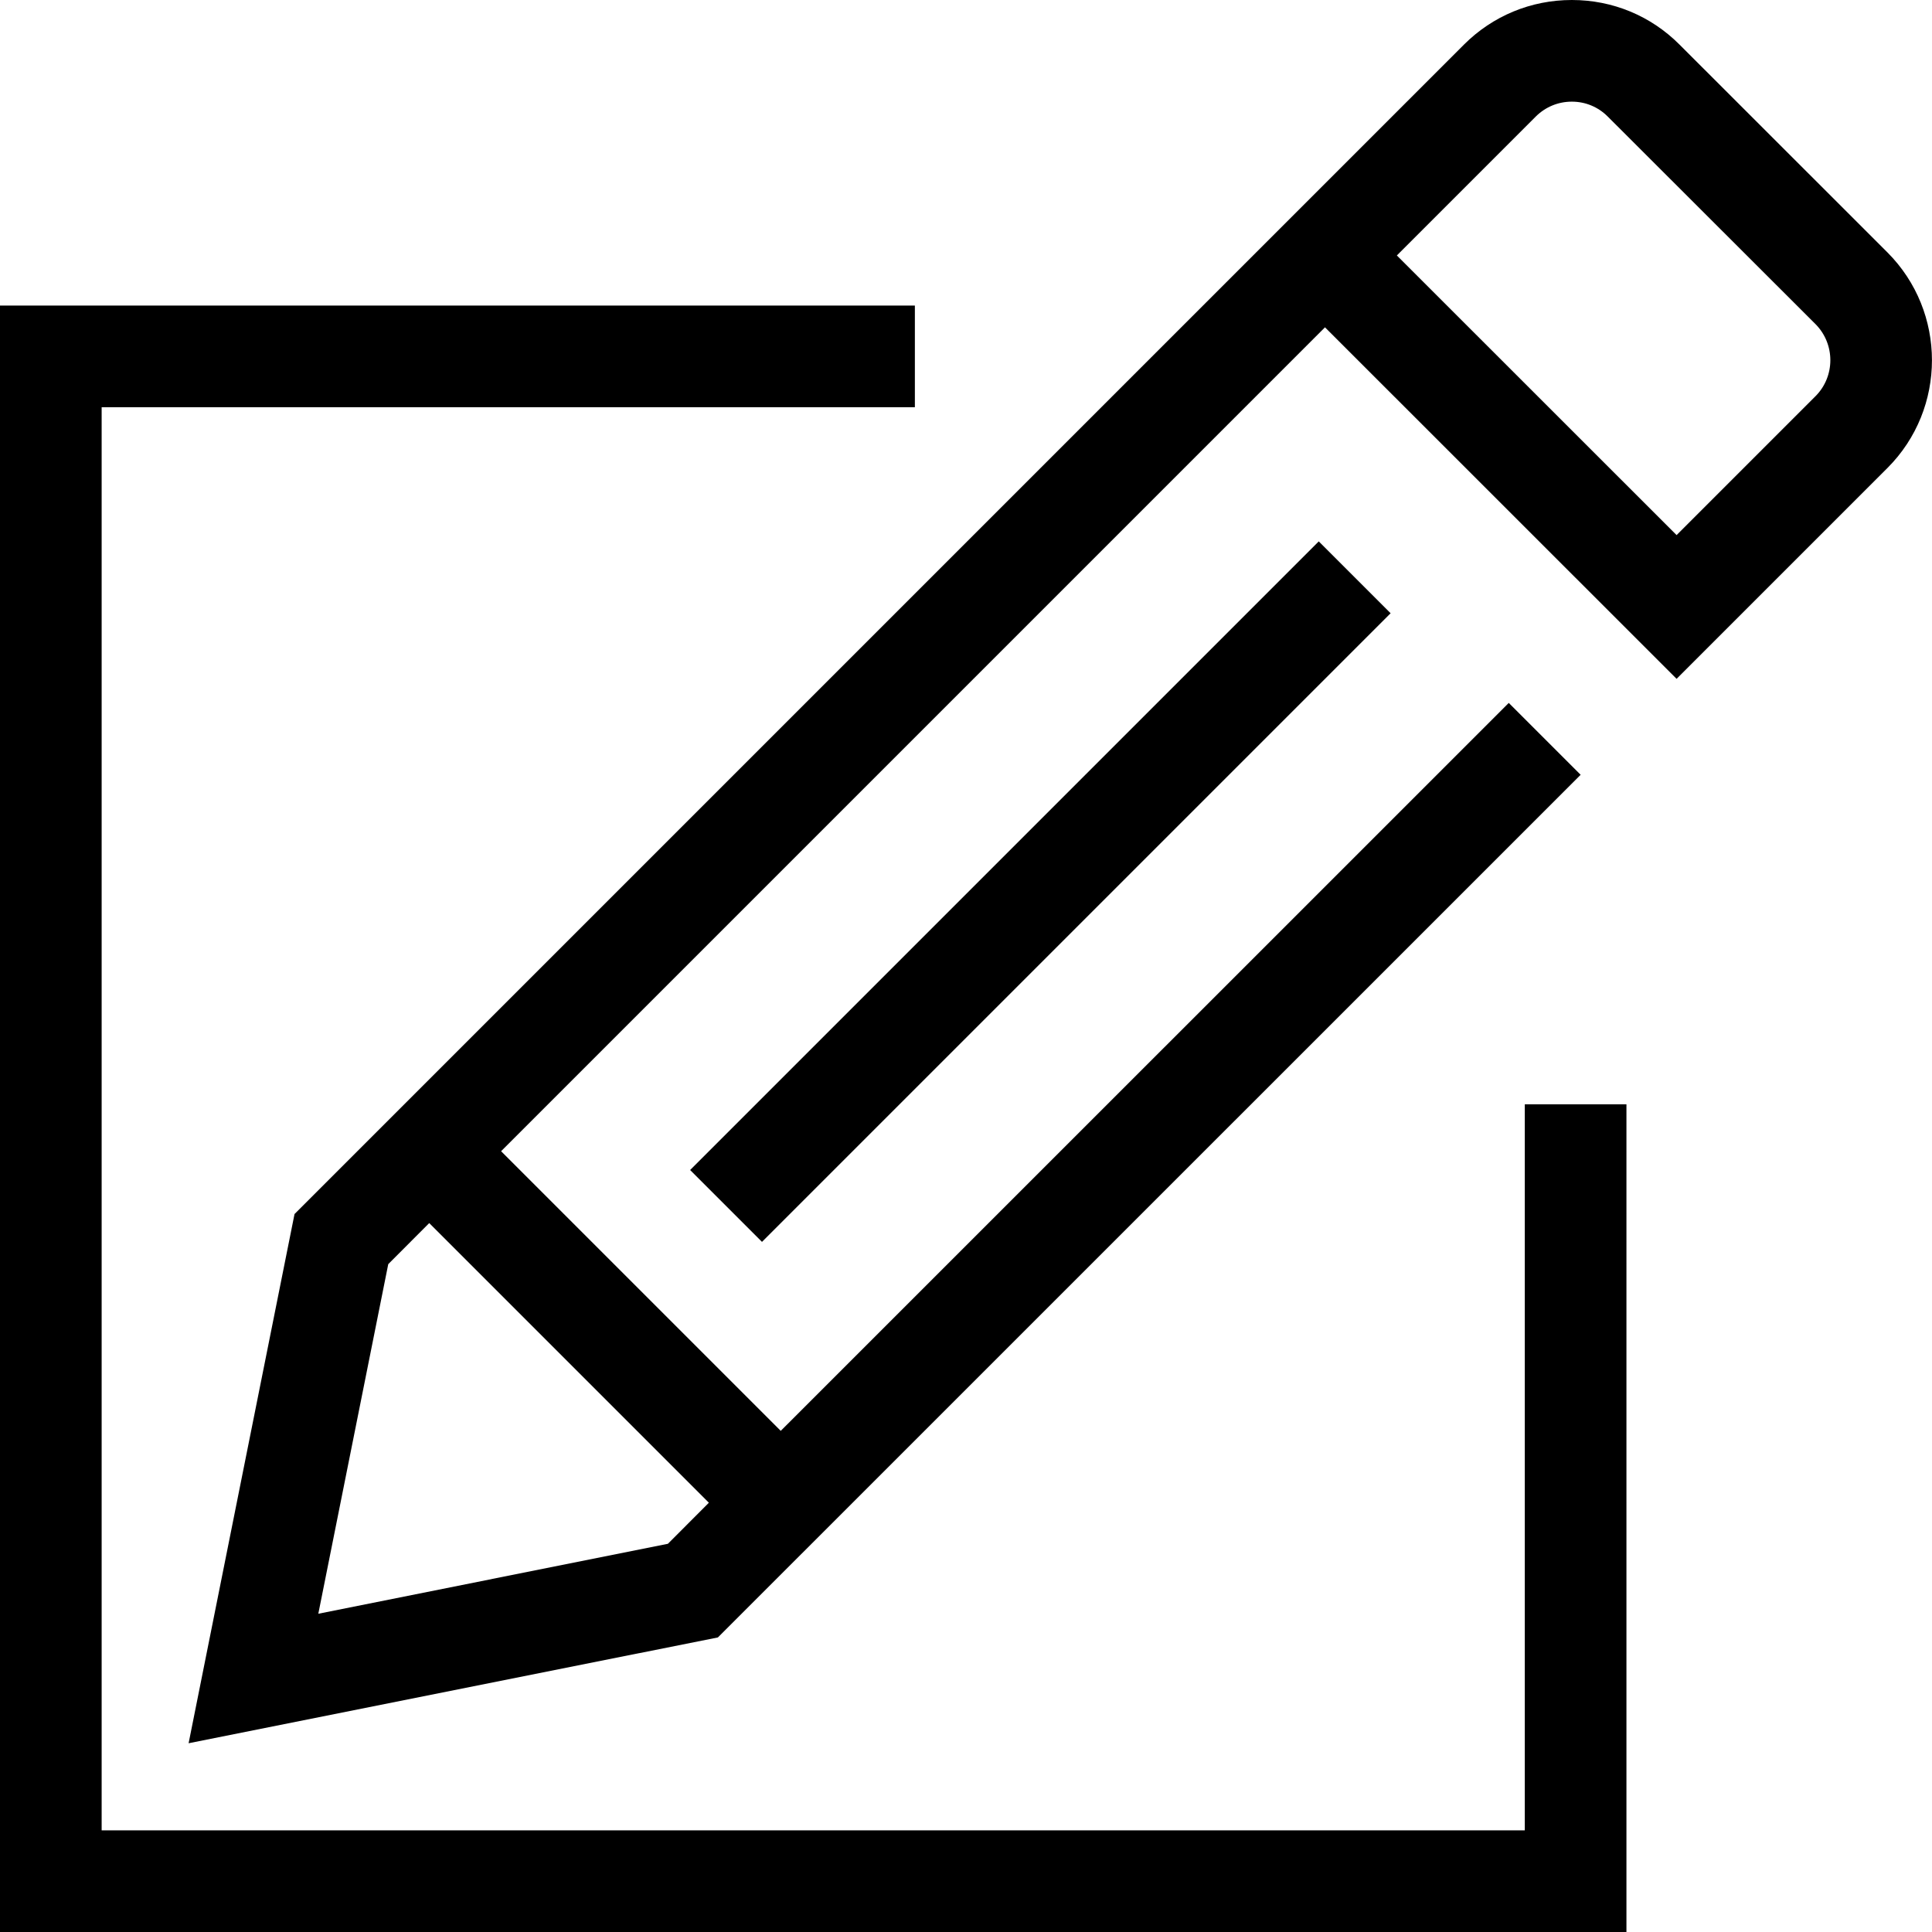
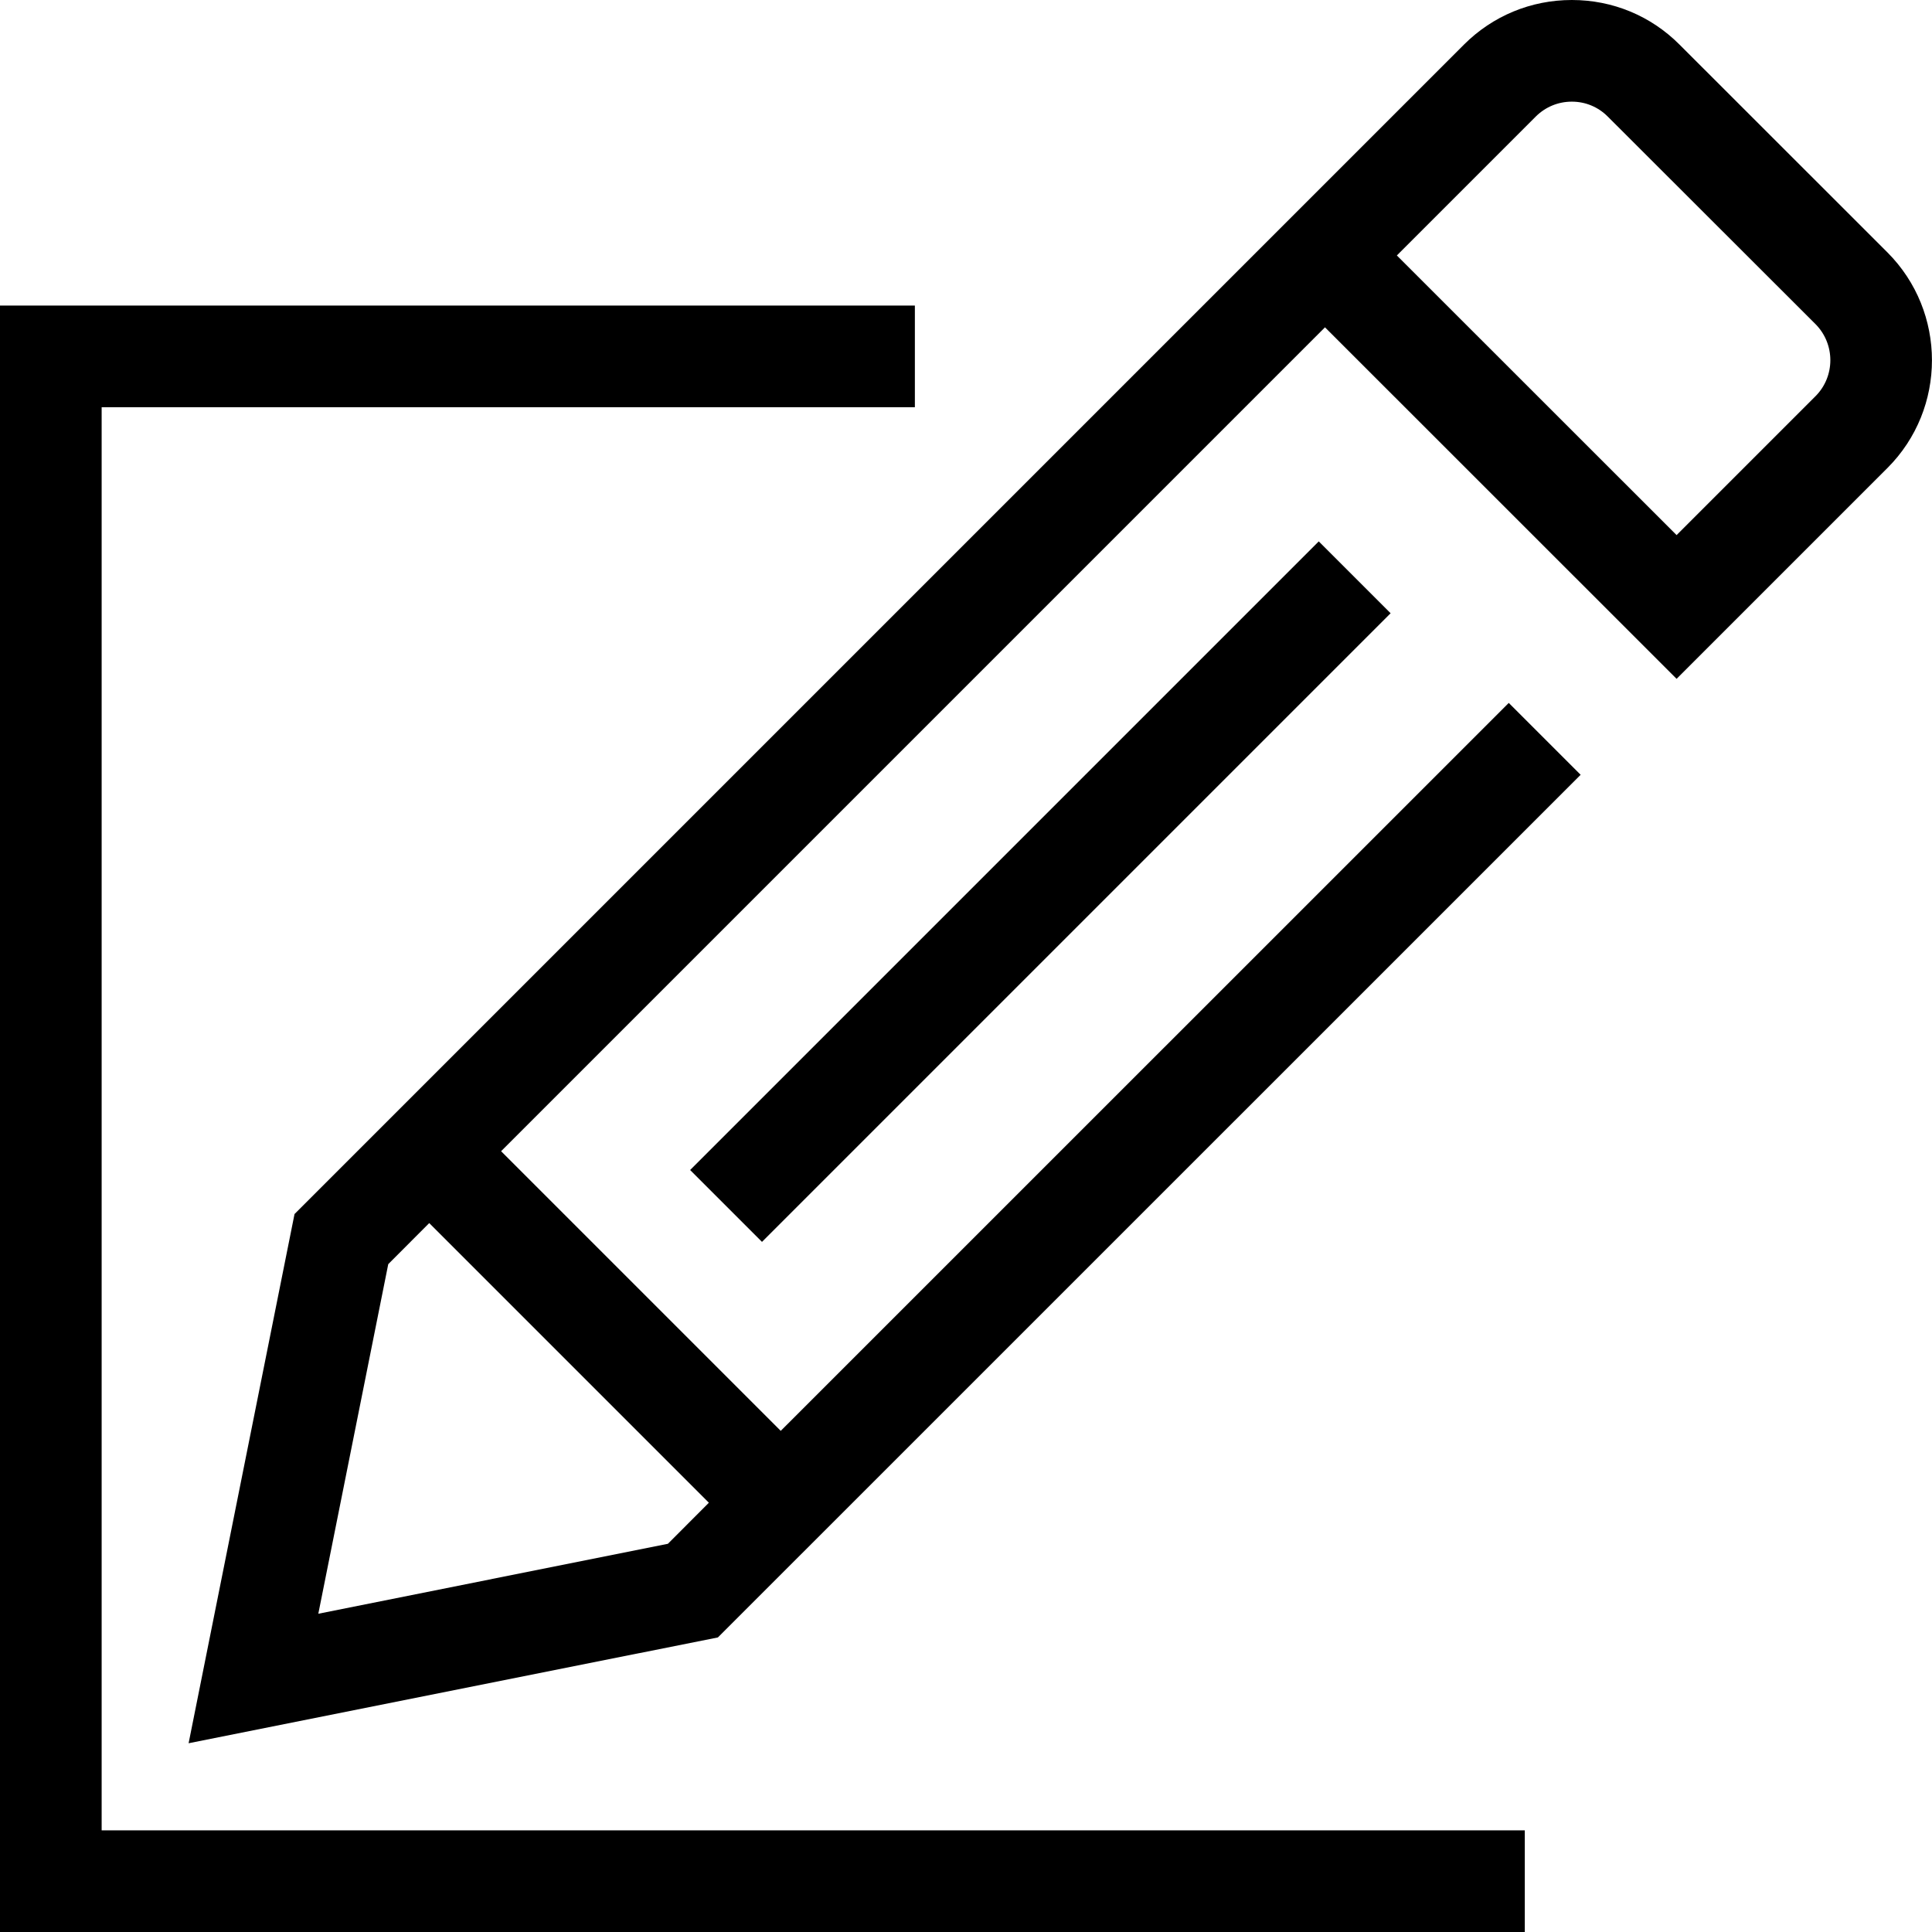
<svg xmlns="http://www.w3.org/2000/svg" fill="#000000" width="800px" height="800px" viewBox="0 0 1920 1920">
-   <path d="M909.191 303.66v101.02h-808.17v1414.3H1515.32v-721.494h101.021V1920H0V303.66h909.191ZM1562.132 0c40.51 0 78.494 15.76 106.982 44.348l206.588 206.488c58.997 59.097 58.997 155.27 0 214.266L1666.184 674.62l-349.432-349.332-818.778 818.778 277.91 277.91 723.514-723.414 71.422 71.422-857.367 857.266-526.018 105.164 105.264-525.917L1454.848 44.348C1483.437 15.76 1521.522 0 1562.03 0ZM426.552 1215.488l-40.711 40.812-69.503 347.413 347.412-69.503 40.712-40.813-277.91-277.91Zm884.007-677.469 71.422 71.422-624.716 624.716-71.422-71.422 624.716-624.716Zm251.573-436.998h-.1c-13.538 0-26.165 5.253-35.762 14.75l-138.096 138.095 278.01 277.91L1804.28 393.68c19.598-19.7 19.598-51.723 0-71.523L1597.692 115.77c-9.597-9.597-22.225-14.749-35.56-14.749Z" fill-rule="evenodd" />
+   <path d="M909.191 303.66v101.02h-808.17v1414.3H1515.32v-721.494V1920H0V303.66h909.191ZM1562.132 0c40.51 0 78.494 15.76 106.982 44.348l206.588 206.488c58.997 59.097 58.997 155.27 0 214.266L1666.184 674.62l-349.432-349.332-818.778 818.778 277.91 277.91 723.514-723.414 71.422 71.422-857.367 857.266-526.018 105.164 105.264-525.917L1454.848 44.348C1483.437 15.76 1521.522 0 1562.03 0ZM426.552 1215.488l-40.711 40.812-69.503 347.413 347.412-69.503 40.712-40.813-277.91-277.91Zm884.007-677.469 71.422 71.422-624.716 624.716-71.422-71.422 624.716-624.716Zm251.573-436.998h-.1c-13.538 0-26.165 5.253-35.762 14.75l-138.096 138.095 278.01 277.91L1804.28 393.68c19.598-19.7 19.598-51.723 0-71.523L1597.692 115.77c-9.597-9.597-22.225-14.749-35.56-14.749Z" fill-rule="evenodd" />
</svg>